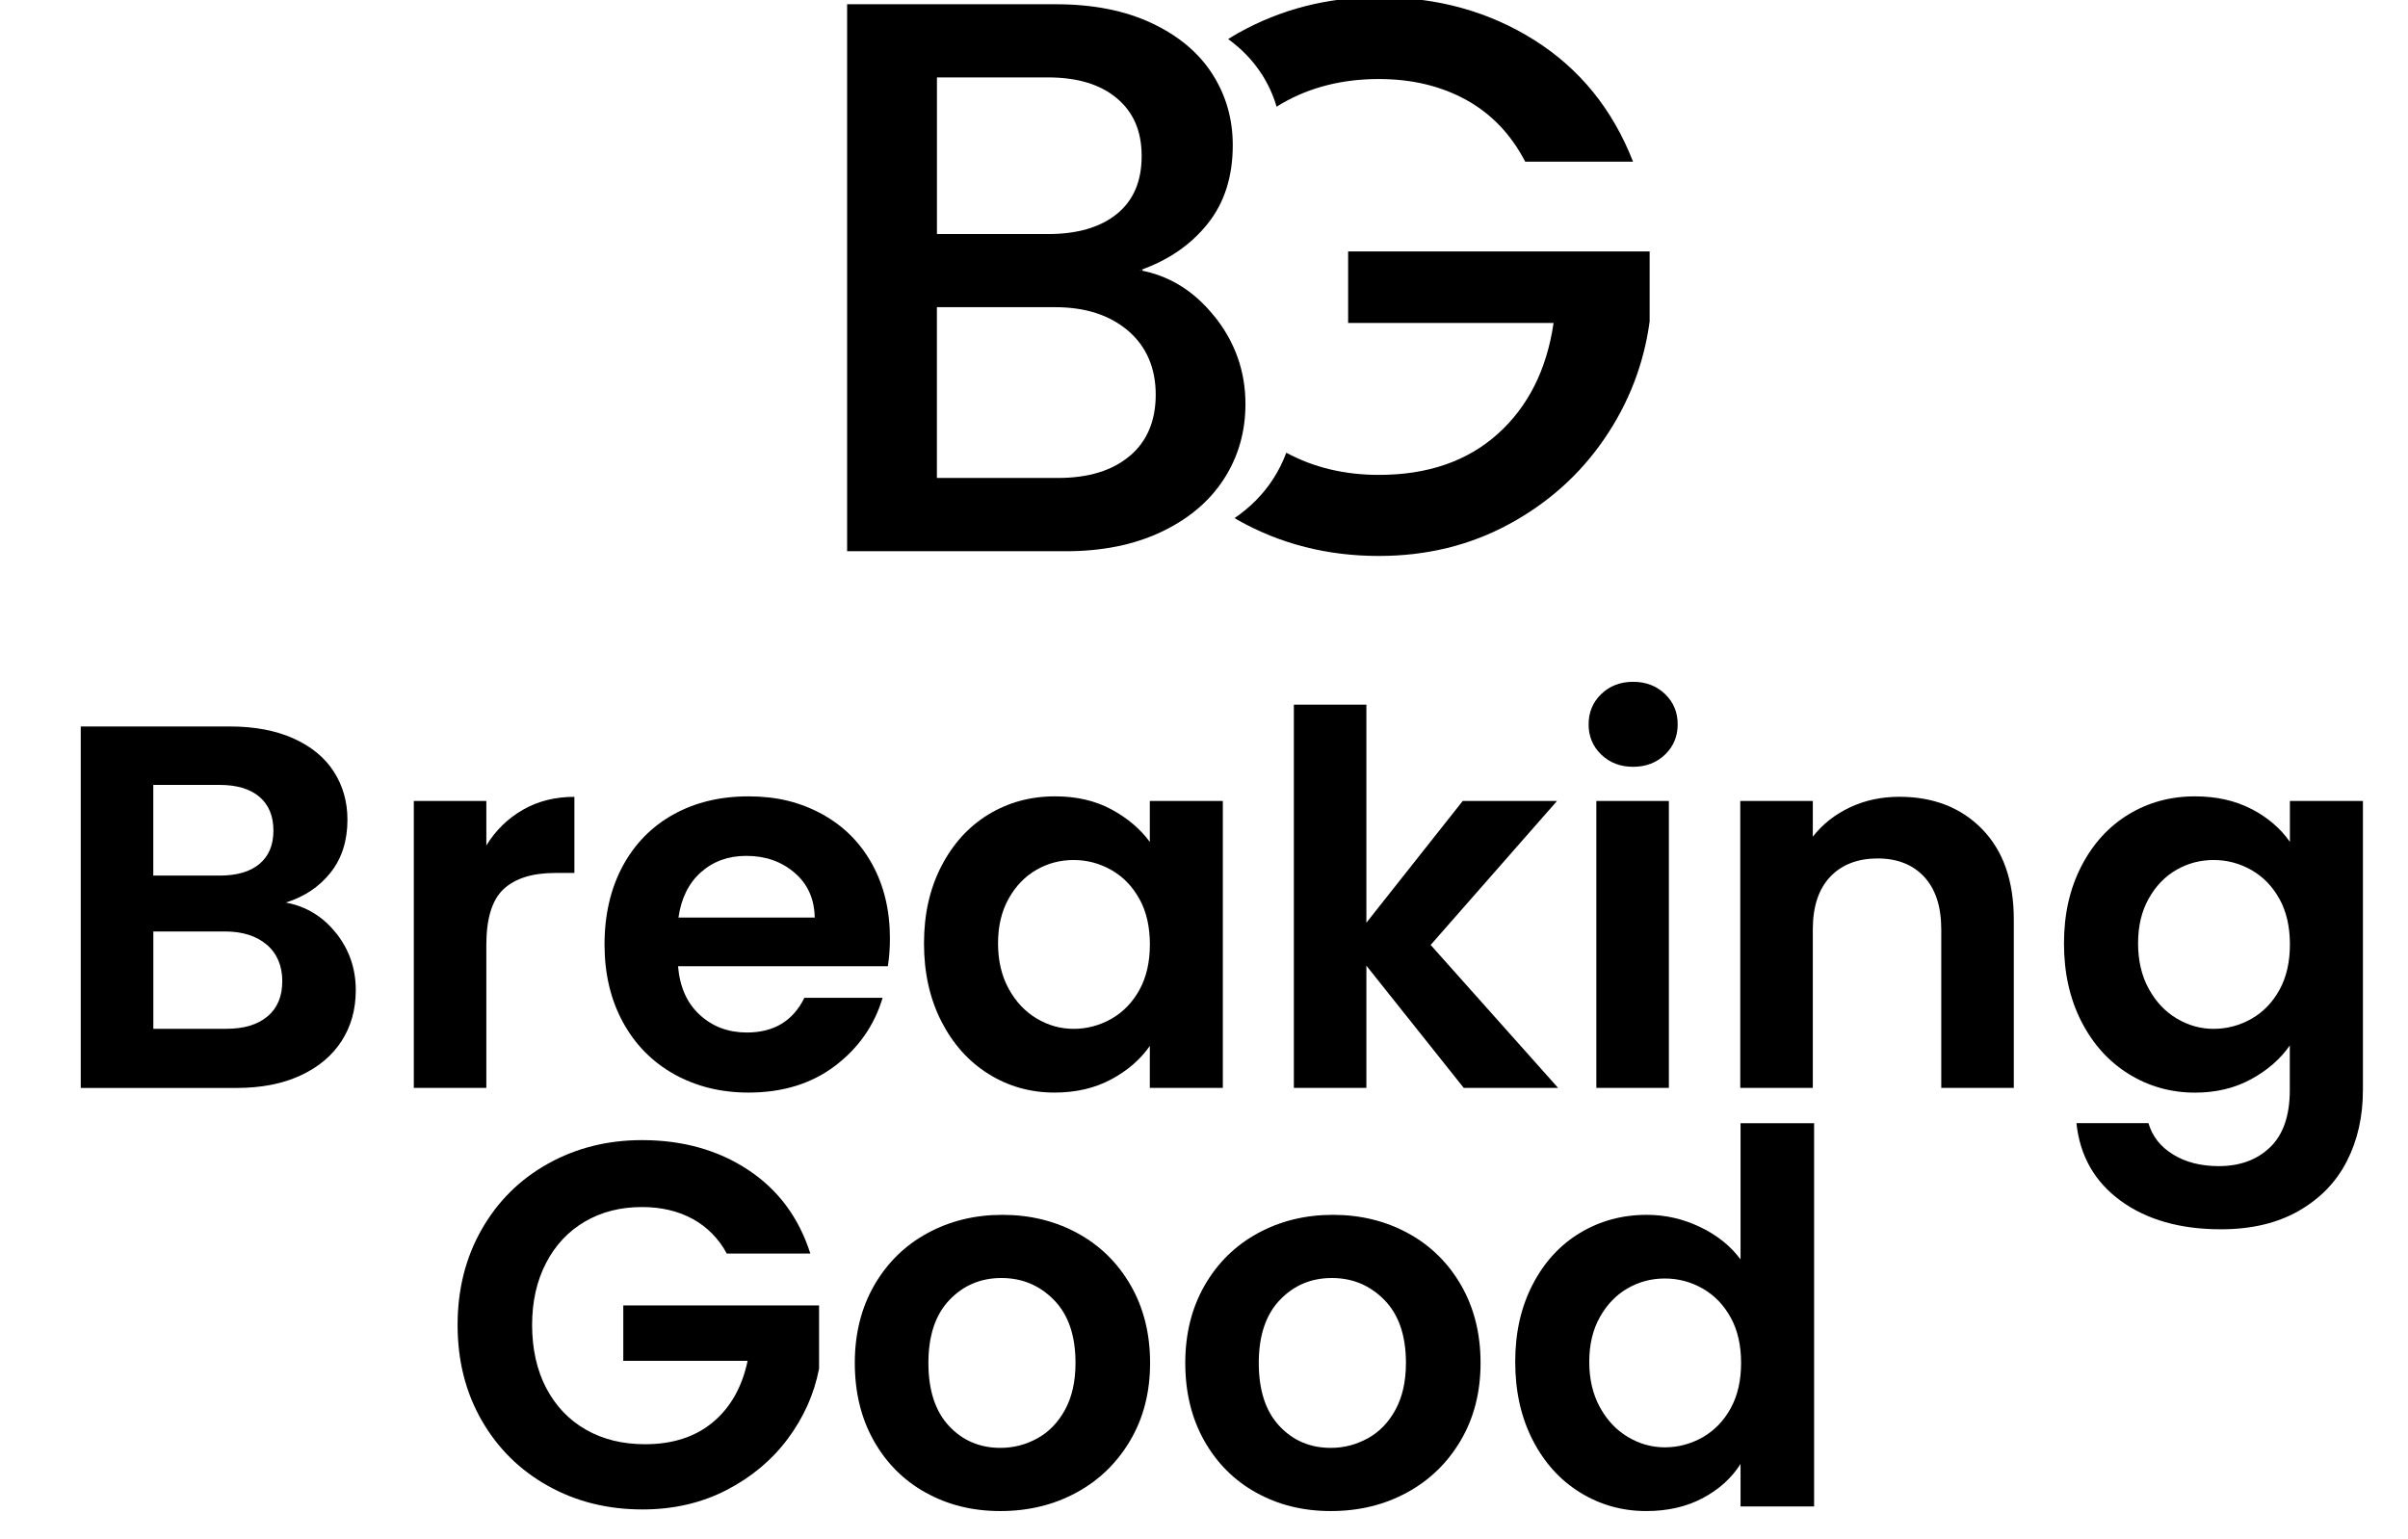
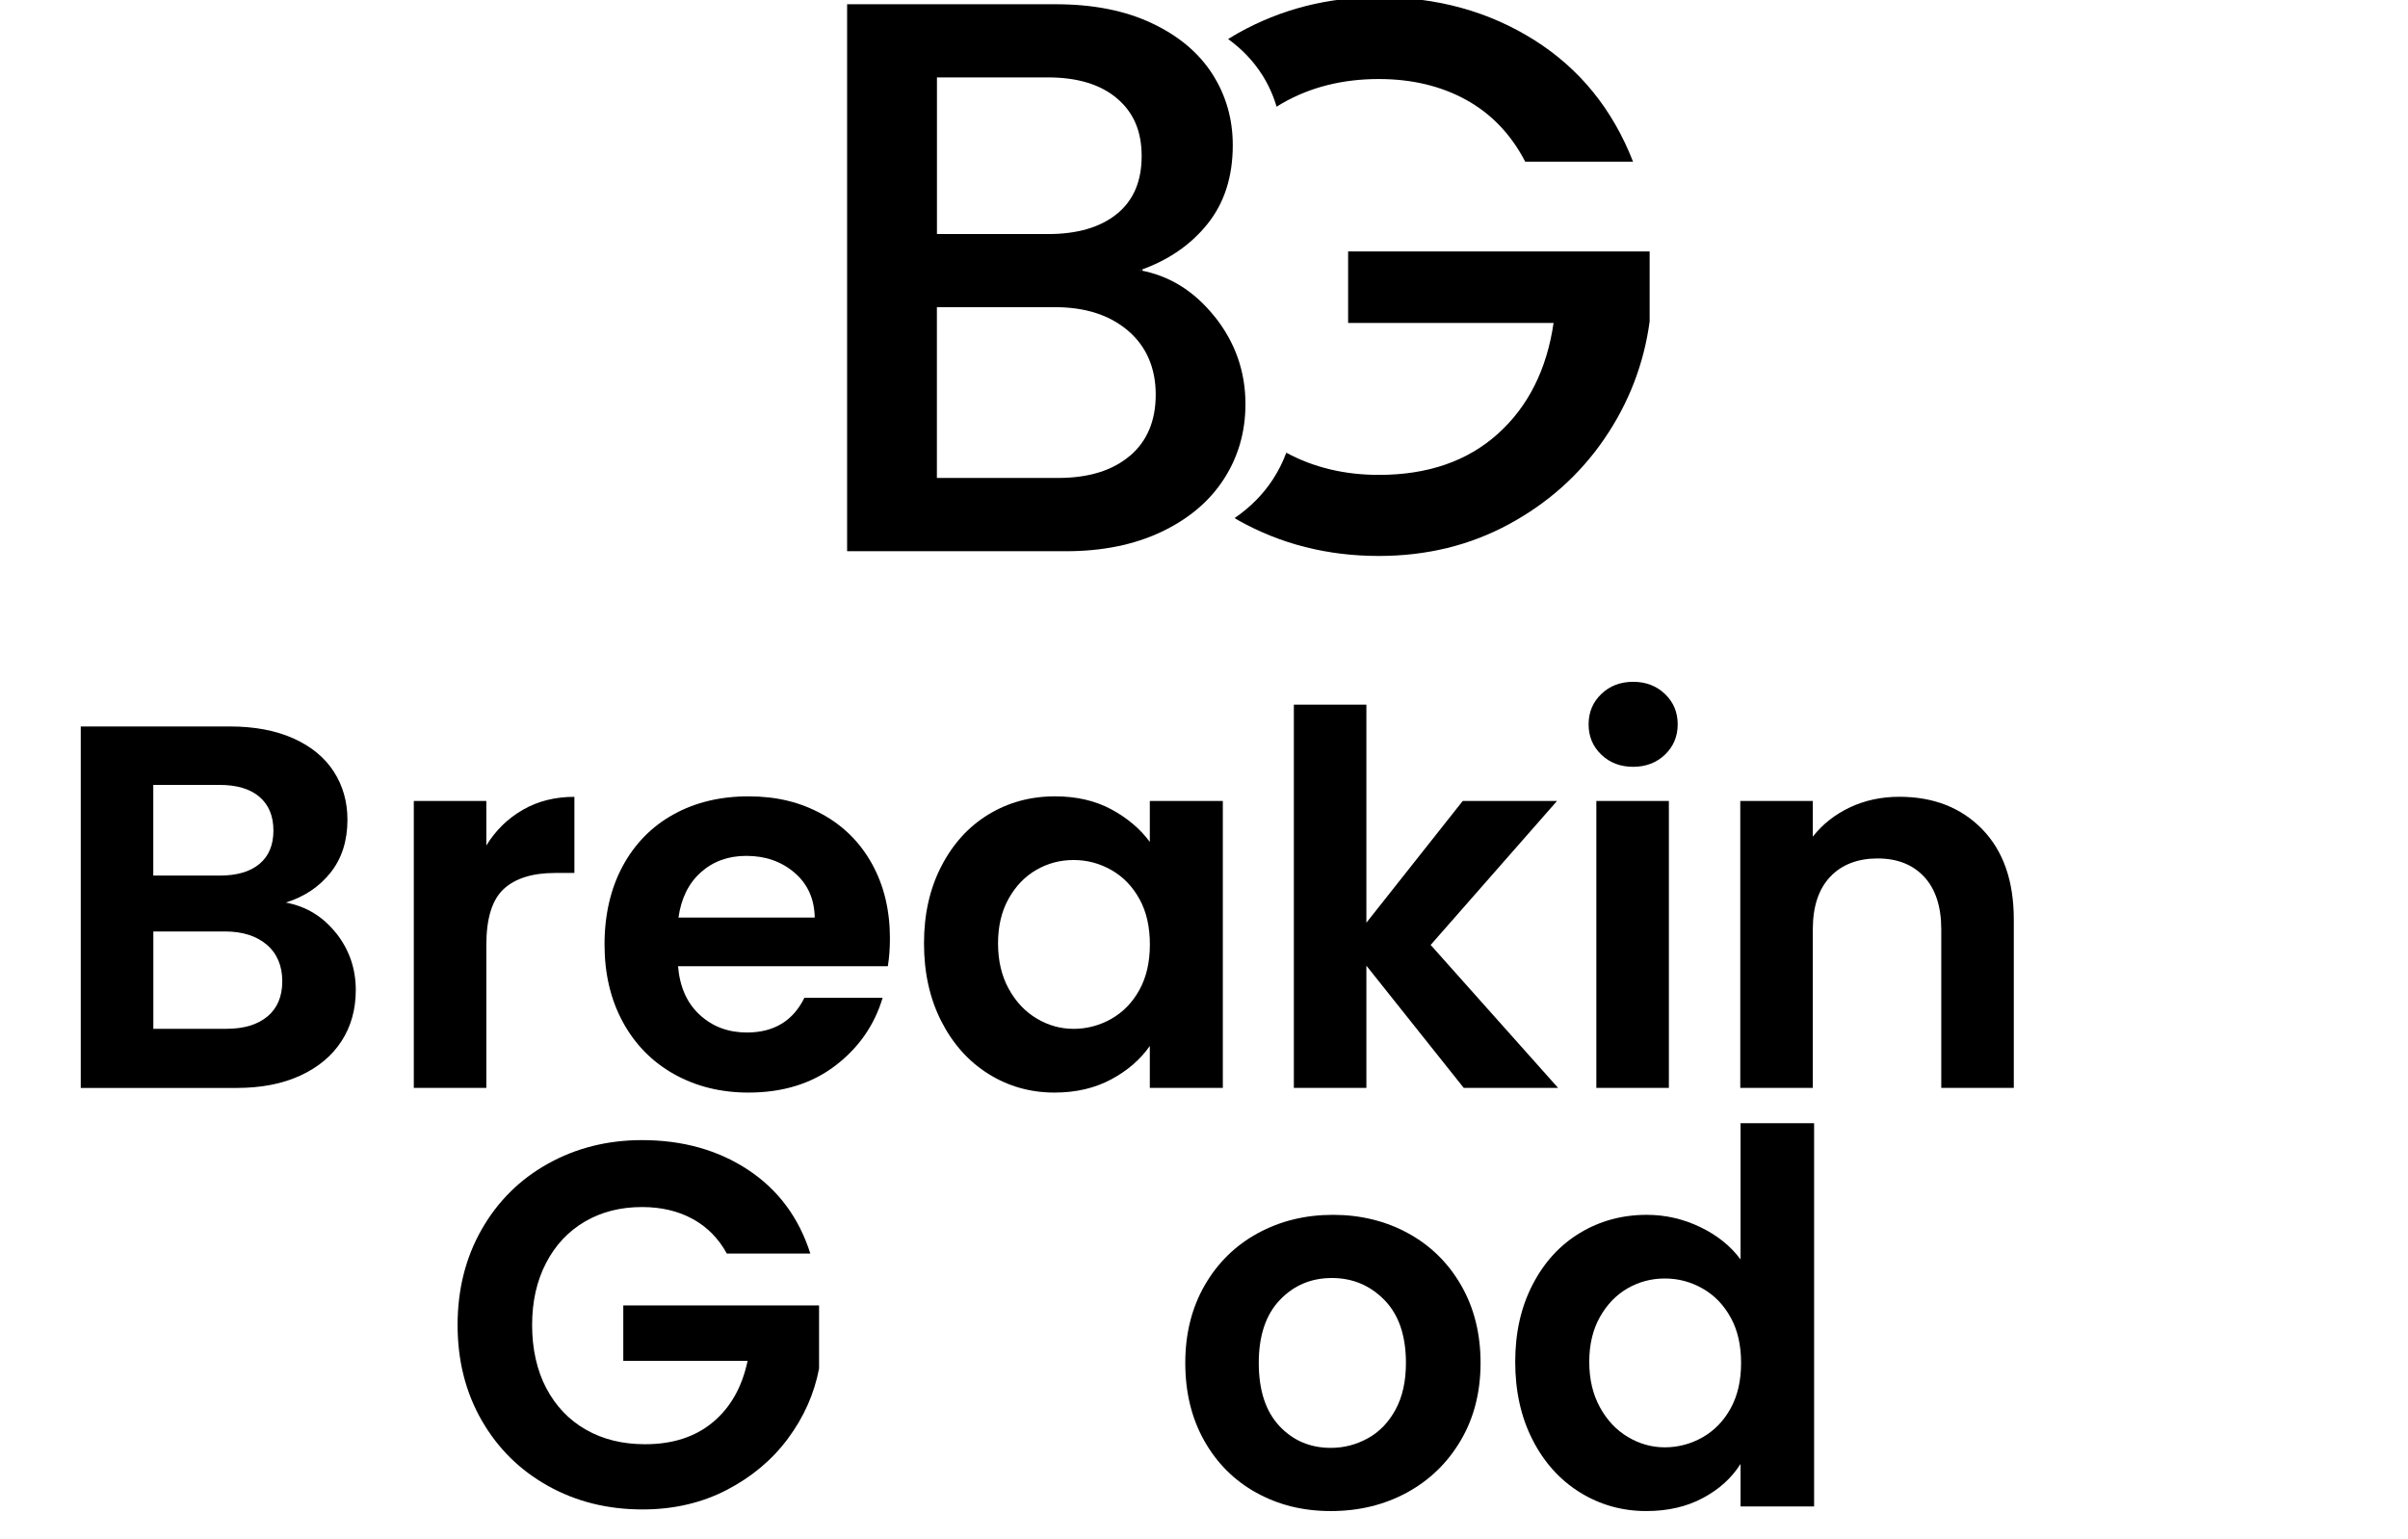
<svg xmlns="http://www.w3.org/2000/svg" id="Ebene_1" data-name="Ebene 1" viewBox="0 0 448.19 286.48">
  <g>
    <path d="M62.56,173.69c2.44,3.08,3.66,6.62,3.66,10.61,0,3.6-.88,6.76-2.65,9.5-1.77,2.73-4.32,4.87-7.66,6.41-3.34,1.54-7.3,2.31-11.86,2.31H15.03v-67.29h27.76c4.56,0,8.5.74,11.81,2.22s5.82,3.54,7.52,6.17c1.7,2.64,2.55,5.62,2.55,8.97,0,3.92-1.05,7.2-3.13,9.83-2.09,2.64-4.87,4.5-8.34,5.59,3.79.71,6.91,2.6,9.35,5.69h0ZM28.53,162.99h12.34c3.21,0,5.69-.72,7.42-2.17,1.74-1.45,2.6-3.52,2.6-6.22s-.87-4.79-2.6-6.27c-1.73-1.48-4.21-2.22-7.42-2.22h-12.34v16.87h0ZM49.79,189.21c1.83-1.54,2.75-3.73,2.75-6.56s-.96-5.16-2.89-6.8-4.53-2.46-7.81-2.46h-13.3v18.12h13.59c3.28,0,5.83-.77,7.66-2.31h0Z" />
    <path d="M97.32,150.74c2.79-1.61,5.99-2.41,9.59-2.41v14.17h-3.57c-4.24,0-7.44,1-9.59,2.99s-3.23,5.46-3.23,10.41v26.61h-13.5v-53.41h13.5v8.29c1.73-2.83,4-5.04,6.8-6.65Z" />
    <path d="M165.24,179.86h-39.04c.32,3.86,1.67,6.88,4.05,9.06,2.38,2.19,5.3,3.28,8.77,3.28,5.01,0,8.58-2.15,10.7-6.46h14.56c-1.54,5.14-4.5,9.37-8.87,12.68s-9.74,4.96-16.1,4.96c-5.14,0-9.75-1.14-13.83-3.42s-7.26-5.51-9.54-9.69c-2.28-4.18-3.42-9-3.42-14.46s1.12-10.38,3.37-14.56,5.4-7.39,9.45-9.64c4.05-2.25,8.71-3.37,13.98-3.37s9.62,1.09,13.64,3.28,7.13,5.29,9.35,9.3c2.22,4.02,3.33,8.63,3.33,13.83,0,1.93-.13,3.66-.39,5.21h0ZM151.64,170.79c-.06-3.47-1.32-6.25-3.76-8.34-2.44-2.09-5.43-3.13-8.97-3.13-3.34,0-6.16,1.01-8.44,3.04-2.28,2.02-3.68,4.84-4.19,8.44h25.36Z" />
    <path d="M175.21,161.25c2.15-4.18,5.08-7.39,8.77-9.64,3.7-2.25,7.82-3.37,12.39-3.37,3.98,0,7.47.8,10.46,2.41s5.38,3.63,7.18,6.07v-7.62h13.59v53.41h-13.59v-7.81c-1.74,2.51-4.13,4.58-7.18,6.22-3.05,1.64-6.57,2.46-10.56,2.46-4.5,0-8.6-1.16-12.29-3.47-3.7-2.31-6.62-5.58-8.77-9.79-2.15-4.21-3.23-9.05-3.23-14.51s1.08-10.19,3.23-14.37h0ZM212.09,167.37c-1.29-2.35-3.02-4.15-5.21-5.4s-4.53-1.88-7.04-1.88-4.82.61-6.94,1.83-3.84,3-5.16,5.35-1.98,5.13-1.98,8.34.66,6.03,1.98,8.44c1.32,2.41,3.05,4.26,5.21,5.54,2.15,1.29,4.45,1.93,6.89,1.93s4.85-.63,7.04-1.88c2.18-1.25,3.92-3.05,5.21-5.4,1.29-2.35,1.93-5.16,1.93-8.44s-.64-6.09-1.93-8.44h0Z" />
    <path d="M272.44,202.51l-18.12-22.75v22.75h-13.5v-71.34h13.5v40.59l17.93-22.66h17.55l-23.52,26.8,23.72,26.61h-17.56Z" />
    <path d="M298.04,140.47c-1.58-1.51-2.36-3.39-2.36-5.64s.79-4.13,2.36-5.64c1.57-1.51,3.55-2.27,5.93-2.27s4.35.76,5.93,2.27c1.57,1.51,2.36,3.39,2.36,5.64s-.79,4.13-2.36,5.64c-1.58,1.51-3.55,2.27-5.93,2.27s-4.35-.75-5.93-2.27ZM310.62,149.1v53.41h-13.5v-53.41h13.5Z" />
    <path d="M368.94,154.36c3.92,4.02,5.88,9.63,5.88,16.82v31.33h-13.5v-29.5c0-4.24-1.06-7.5-3.18-9.79-2.12-2.28-5.01-3.42-8.68-3.42s-6.67,1.14-8.82,3.42-3.23,5.54-3.23,9.79v29.5h-13.5v-53.41h13.5v6.65c1.8-2.31,4.1-4.13,6.89-5.45,2.8-1.32,5.87-1.98,9.21-1.98,6.36,0,11.5,2.01,15.43,6.03h0Z" />
-     <path d="M419.08,150.6c3.02,1.58,5.4,3.62,7.13,6.12v-7.62h13.59v53.8c0,4.95-1,9.37-2.99,13.26s-4.98,6.97-8.97,9.25-8.81,3.42-14.46,3.42c-7.58,0-13.8-1.77-18.66-5.3-4.85-3.54-7.6-8.36-8.24-14.46h13.4c.71,2.44,2.23,4.39,4.58,5.83,2.34,1.45,5.19,2.17,8.53,2.17,3.92,0,7.1-1.17,9.54-3.52s3.66-5.9,3.66-10.65v-8.29c-1.74,2.51-4.13,4.6-7.18,6.27s-6.54,2.51-10.46,2.51c-4.5,0-8.61-1.16-12.34-3.47s-6.67-5.58-8.82-9.79c-2.15-4.21-3.23-9.05-3.23-14.51s1.08-10.19,3.23-14.37c2.15-4.18,5.08-7.39,8.77-9.64,3.7-2.25,7.82-3.37,12.39-3.37,3.98,0,7.49.79,10.51,2.36h.02ZM424.28,167.37c-1.29-2.35-3.02-4.15-5.21-5.4s-4.53-1.88-7.04-1.88-4.82.61-6.94,1.83-3.84,3-5.16,5.35-1.98,5.13-1.98,8.34.66,6.03,1.98,8.44,3.05,4.26,5.21,5.54c2.15,1.29,4.45,1.93,6.89,1.93s4.85-.63,7.04-1.88c2.18-1.25,3.92-3.05,5.21-5.4,1.29-2.35,1.93-5.16,1.93-8.44s-.64-6.09-1.93-8.44h0Z" />
  </g>
  <g>
    <path d="M212.19,50.31c.16.03.31.07.46.11v-.29c-.16.06-.31.13-.47.18h0Z" />
    <path d="M234.81,13.75c1.24,1.93,2.17,3.97,2.8,6.12.33-.21.66-.43,1-.62,5.27-3.03,11.28-4.54,18.02-4.54,6.15,0,11.57,1.3,16.26,3.88,4.69,2.59,8.35,6.42,10.99,11.5h20.07c-3.81-9.77-9.94-17.31-18.39-22.64-8.45-5.32-18.09-7.98-28.93-7.98-9.48,0-18.19,2.22-26.15,6.67-.65.36-1.26.75-1.89,1.13,2.55,1.85,4.62,4.01,6.21,6.48h0Z" />
    <path d="M250.92,46.79v13.33h38.24c-1.27,8.69-4.74,15.58-10.4,20.66-5.67,5.08-13.04,7.62-22.12,7.62-6.41,0-12.15-1.39-17.23-4.13-.63,1.72-1.45,3.36-2.47,4.93-1.83,2.82-4.22,5.23-7.15,7.24.21.12.41.26.63.38,7.91,4.45,16.65,6.67,26.22,6.67,8.89,0,16.97-1.98,24.25-5.93s13.19-9.25,17.73-15.89,7.35-13.92,8.42-21.83v-13.04h-56.12Z" />
    <path d="M226.1,58.95c3.81,4.79,5.71,10.21,5.71,16.26,0,5.18-1.34,9.84-4.03,13.99-2.69,4.15-6.57,7.42-11.65,9.82-5.08,2.4-10.99,3.59-17.73,3.59h-40.73V.79h38.82c6.93,0,12.89,1.17,17.87,3.52,4.98,2.34,8.74,5.49,11.28,9.45s3.81,8.38,3.81,13.26c0,5.86-1.56,10.74-4.69,14.65-3.13,3.91-7.32,6.79-12.6,8.64,5.47.98,10.11,3.86,13.92,8.64h.02ZM174.39,43.57h20.66c5.47,0,9.74-1.25,12.82-3.74,3.08-2.49,4.62-6.08,4.62-10.77s-1.54-8.18-4.62-10.77-7.35-3.88-12.82-3.88h-20.66v29.15h0ZM210.28,84.88c3.22-2.73,4.83-6.54,4.83-11.43s-1.71-8.94-5.13-11.87c-3.42-2.93-7.96-4.4-13.62-4.4h-21.98v31.79h22.56c5.66,0,10.11-1.37,13.33-4.1h0Z" />
  </g>
  <g>
    <path d="M135.29,233.37c-1.54-2.83-3.66-4.98-6.36-6.46s-5.85-2.22-9.45-2.22c-3.99,0-7.52.9-10.61,2.7-3.08,1.8-5.5,4.37-7.23,7.71-1.74,3.34-2.6,7.2-2.6,11.57s.88,8.42,2.65,11.76c1.77,3.34,4.22,5.91,7.38,7.71,3.15,1.8,6.81,2.7,10.99,2.7,5.14,0,9.35-1.36,12.63-4.1,3.28-2.73,5.43-6.54,6.46-11.42h-23.14v-10.32h36.44v11.76c-.9,4.69-2.83,9.03-5.78,13.01-2.96,3.99-6.77,7.18-11.42,9.59-4.66,2.41-9.88,3.62-15.67,3.62-6.49,0-12.36-1.46-17.59-4.39-5.24-2.92-9.35-6.99-12.34-12.2-2.99-5.21-4.48-11.12-4.48-17.74s1.49-12.55,4.48-17.79c2.99-5.24,7.1-9.32,12.34-12.24s11.07-4.39,17.5-4.39c7.58,0,14.17,1.85,19.76,5.54,5.59,3.7,9.45,8.89,11.57,15.57h-15.52v.03Z" />
-     <path d="M172.31,277.86c-4.11-2.28-7.34-5.51-9.69-9.69s-3.52-9-3.52-14.46,1.21-10.28,3.62-14.46c2.41-4.18,5.7-7.41,9.88-9.69,4.18-2.28,8.84-3.42,13.98-3.42s9.8,1.14,13.98,3.42,7.47,5.51,9.88,9.69c2.41,4.18,3.62,9,3.62,14.46s-1.24,10.28-3.71,14.46-5.82,7.41-10.03,9.69c-4.21,2.28-8.92,3.42-14.12,3.42s-9.77-1.14-13.88-3.42h0ZM193.09,267.74c2.15-1.19,3.87-2.97,5.16-5.35,1.29-2.38,1.93-5.27,1.93-8.68,0-5.08-1.33-8.98-4-11.71-2.67-2.73-5.93-4.1-9.79-4.1s-7.09,1.37-9.69,4.1c-2.6,2.73-3.9,6.64-3.9,11.71s1.27,8.98,3.81,11.71c2.54,2.73,5.74,4.1,9.59,4.1,2.44,0,4.74-.59,6.89-1.78Z" />
    <path d="M233.82,277.86c-4.11-2.28-7.34-5.51-9.69-9.69s-3.52-9-3.52-14.46,1.21-10.28,3.62-14.46c2.41-4.18,5.7-7.41,9.88-9.69,4.18-2.28,8.84-3.42,13.98-3.42s9.8,1.14,13.98,3.42c4.18,2.28,7.47,5.51,9.88,9.69,2.41,4.18,3.62,9,3.62,14.46s-1.24,10.28-3.71,14.46-5.82,7.41-10.03,9.69-8.92,3.42-14.12,3.42-9.77-1.14-13.88-3.42h-.01ZM254.59,267.74c2.15-1.19,3.87-2.97,5.16-5.35s1.93-5.27,1.93-8.68c0-5.08-1.33-8.98-4-11.71-2.67-2.73-5.93-4.1-9.79-4.1s-7.09,1.37-9.69,4.1c-2.6,2.73-3.91,6.64-3.91,11.71s1.27,8.98,3.81,11.71c2.54,2.73,5.74,4.1,9.59,4.1,2.44,0,4.74-.59,6.89-1.78h.01Z" />
    <path d="M285.25,239.15c2.15-4.18,5.09-7.39,8.82-9.64s7.87-3.37,12.44-3.37c3.47,0,6.78.76,9.93,2.27,3.15,1.51,5.66,3.52,7.52,6.03v-25.36h13.69v71.34h-13.69v-7.91c-1.67,2.64-4.02,4.76-7.04,6.36-3.02,1.61-6.52,2.41-10.51,2.41-4.5,0-8.61-1.16-12.34-3.47s-6.67-5.58-8.82-9.79c-2.15-4.21-3.23-9.05-3.23-14.51s1.08-10.19,3.23-14.37h0ZM322.13,245.27c-1.29-2.35-3.02-4.15-5.21-5.4s-4.53-1.88-7.04-1.88-4.82.61-6.94,1.83-3.84,3.01-5.16,5.35c-1.32,2.35-1.98,5.13-1.98,8.34s.66,6.03,1.98,8.44,3.05,4.26,5.21,5.54c2.15,1.29,4.45,1.93,6.89,1.93s4.85-.63,7.04-1.88c2.18-1.25,3.92-3.05,5.21-5.4,1.29-2.35,1.93-5.16,1.93-8.44s-.64-6.09-1.93-8.44h0Z" />
  </g>
</svg>